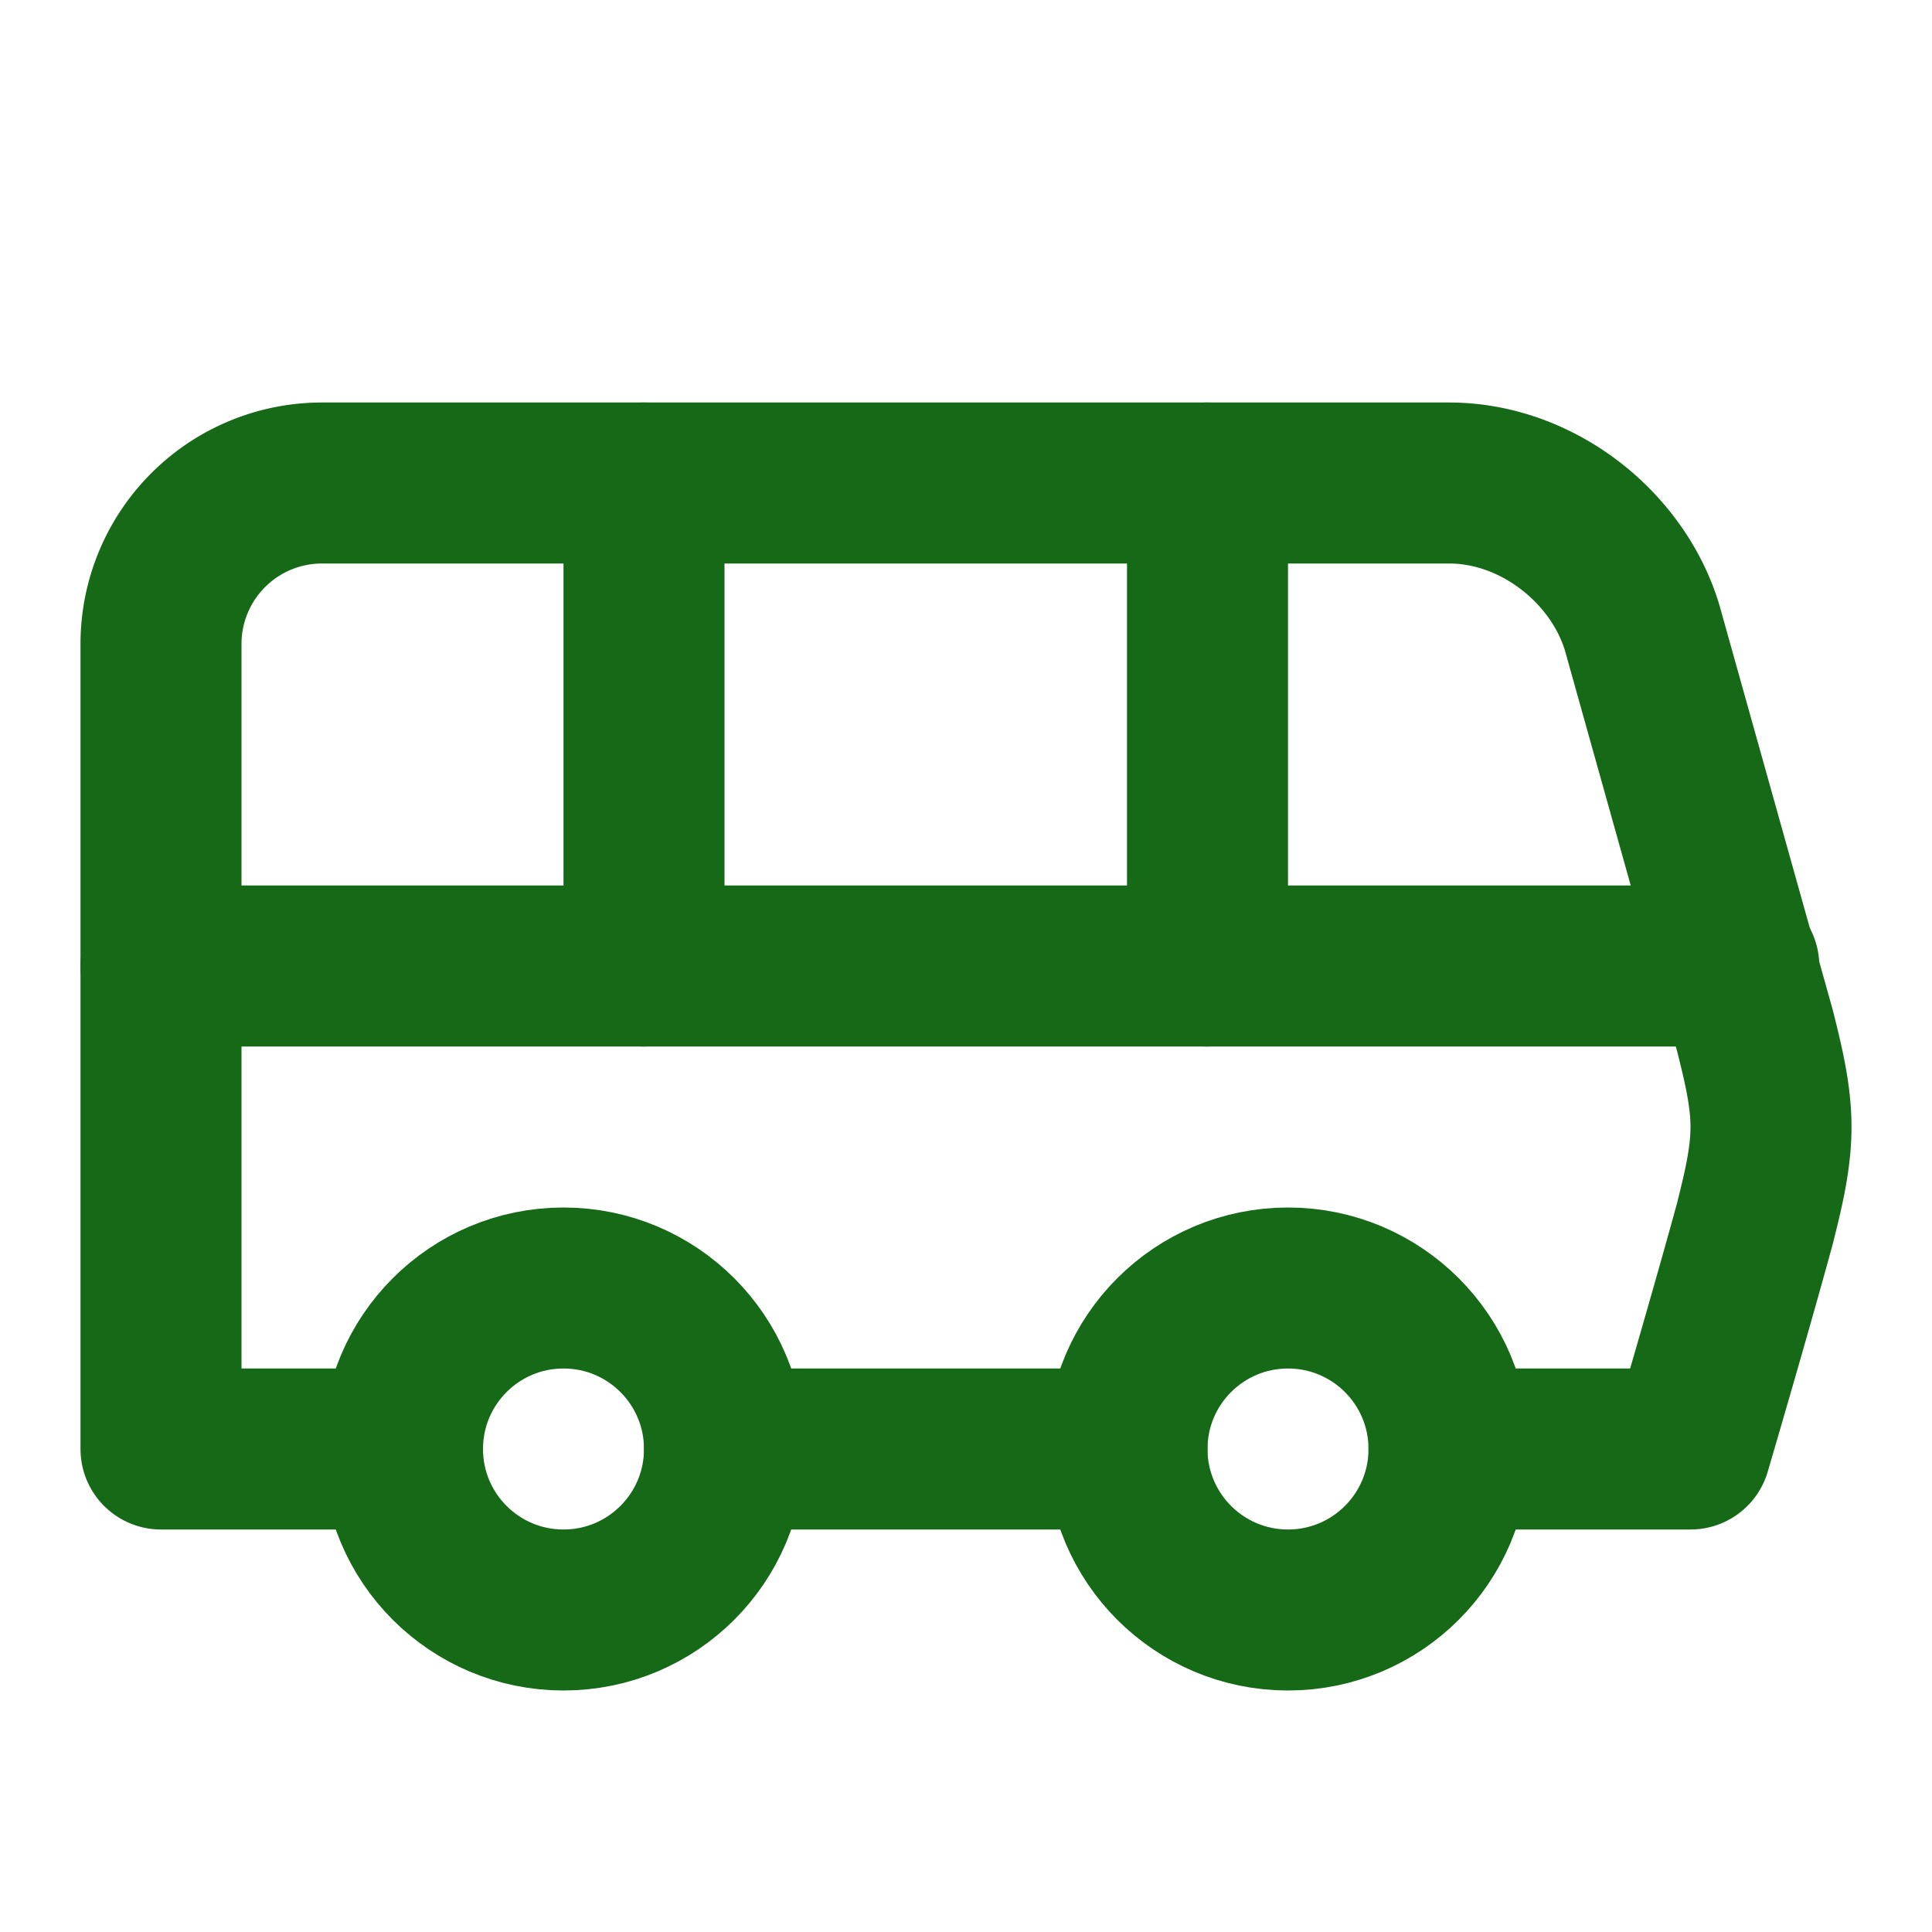
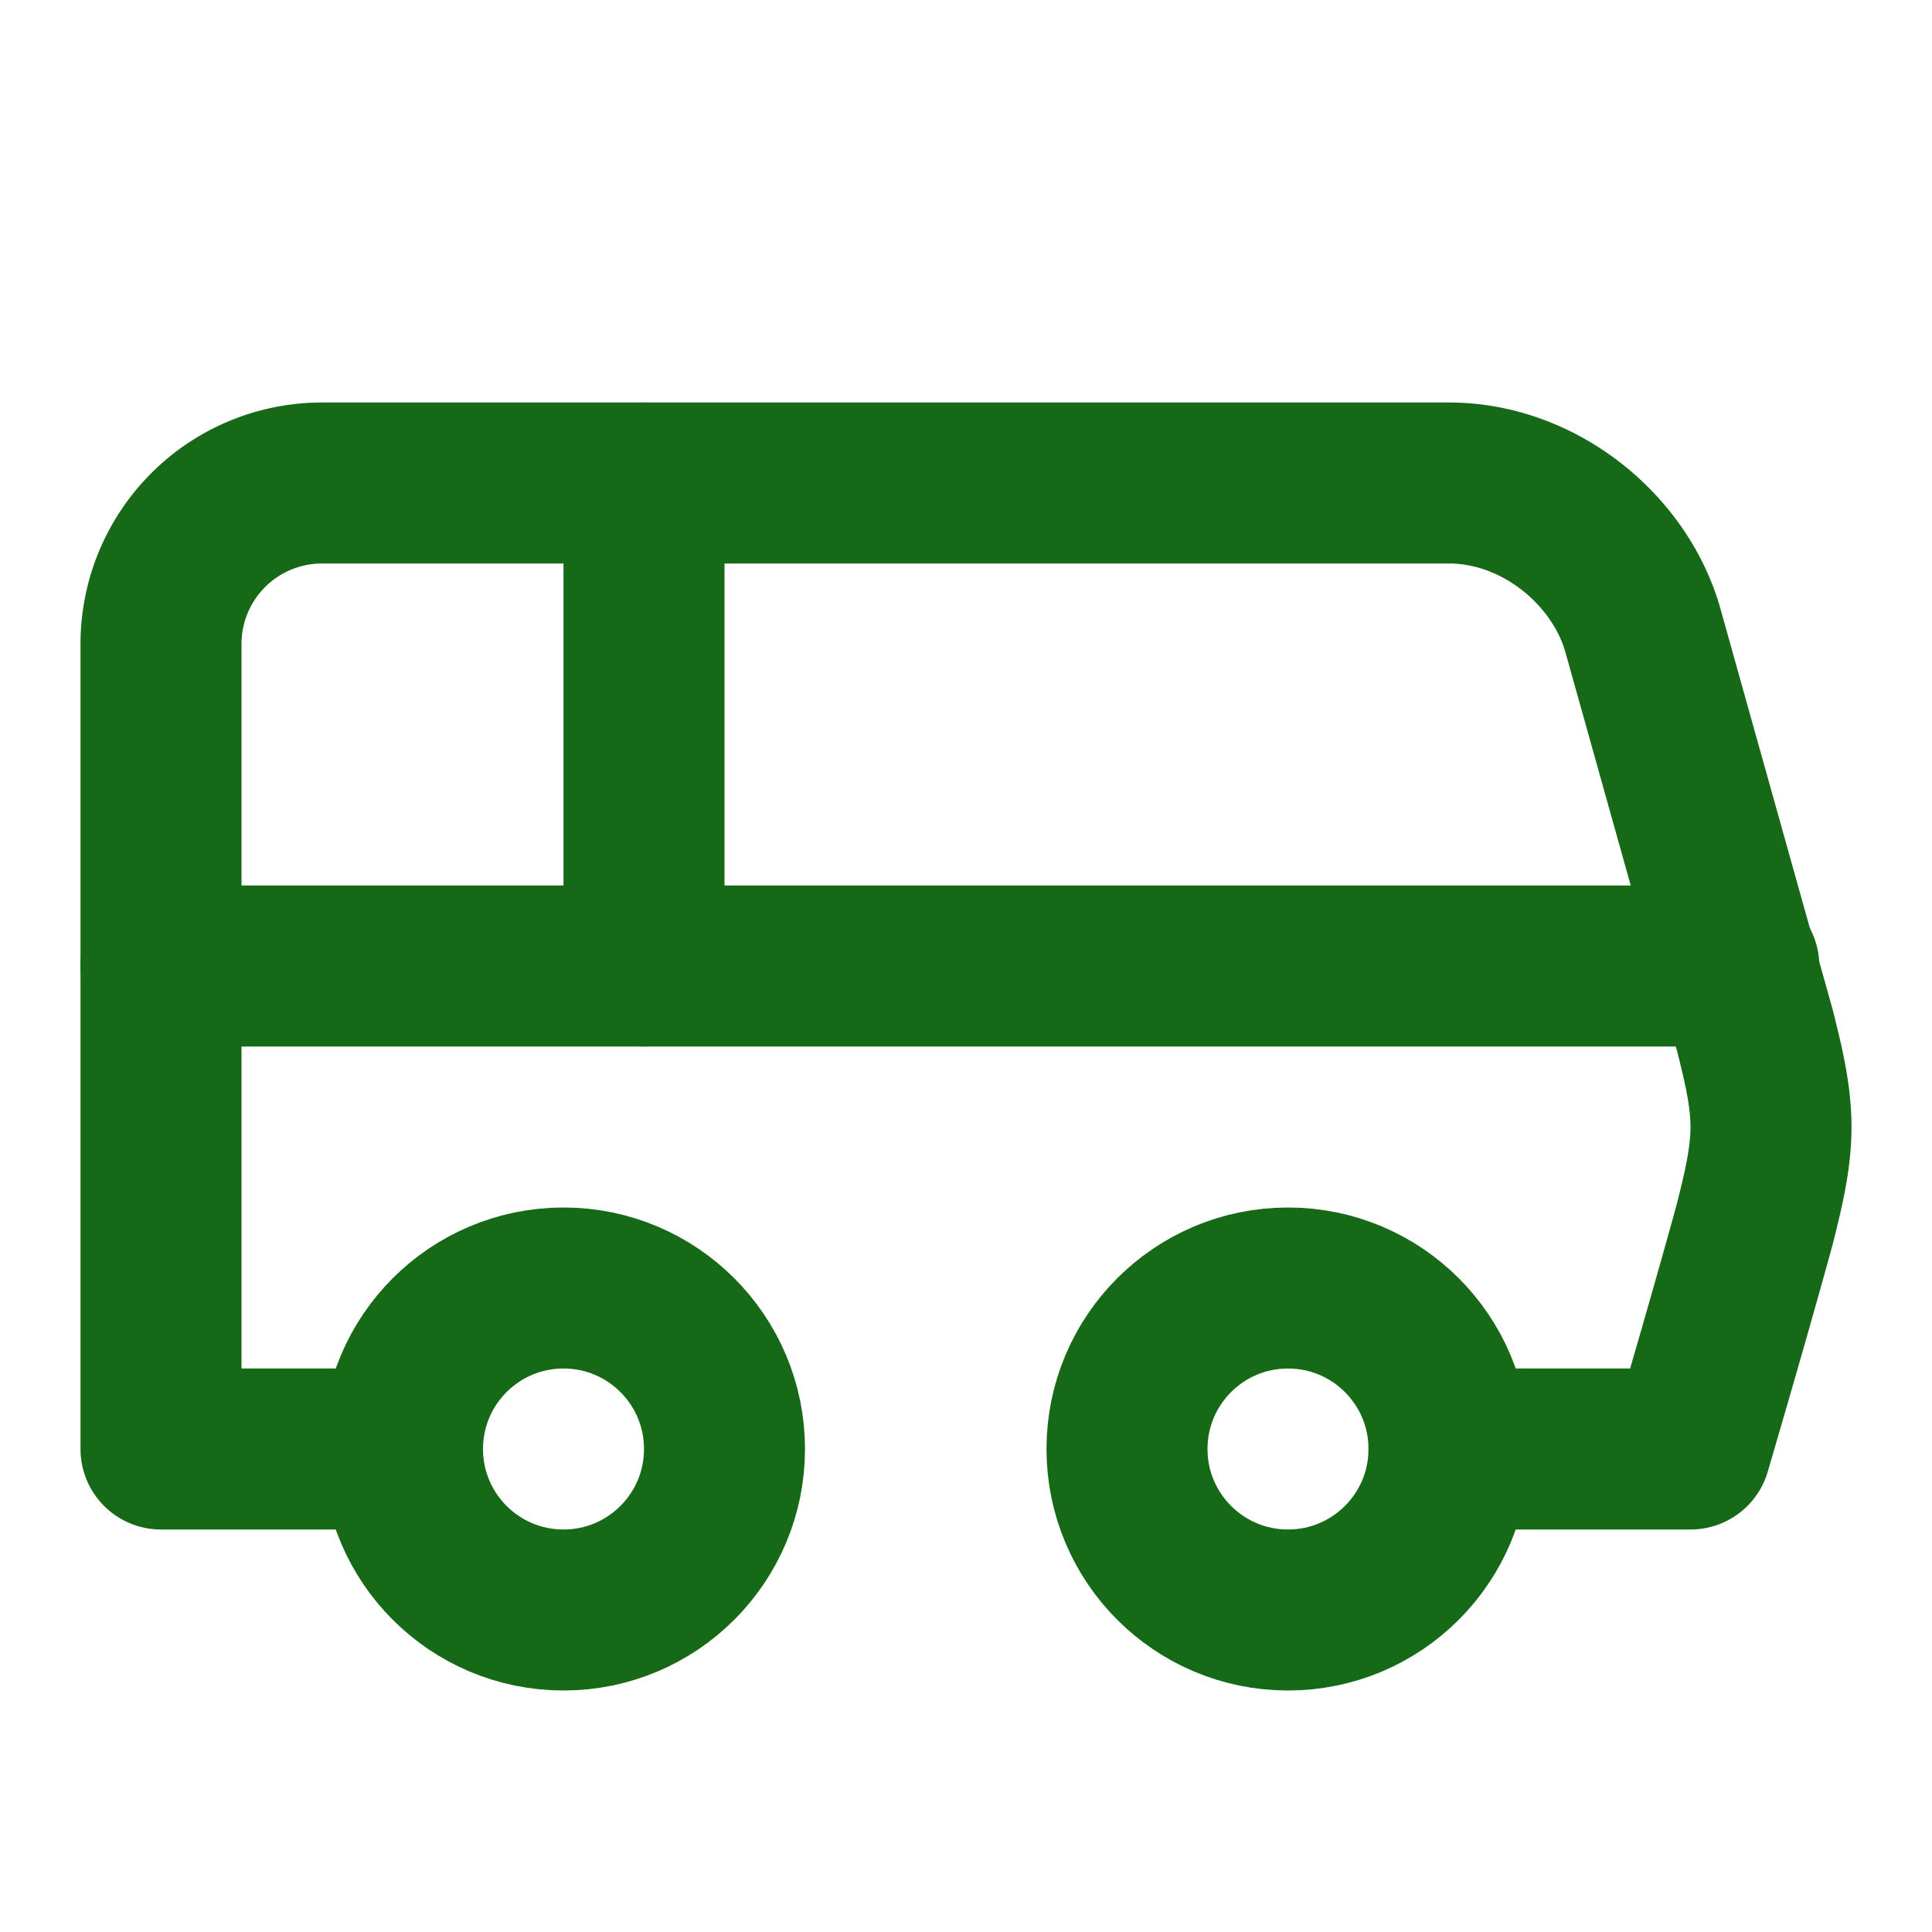
<svg xmlns="http://www.w3.org/2000/svg" width="24" height="24" viewBox="0 0 24 24" fill="none" stroke="#166916" stroke-width="2" stroke-linecap="round" stroke-linejoin="round" class="lucide lucide-bus h-6 w-6 text-chart-2">
  <path d="M8 6v6" />
-   <path d="M15 6v6" />
  <path d="M2 12h19.6" />
  <path d="M18 18h3s.5-1.7.8-2.8c.1-.4.2-.8.2-1.2 0-.4-.1-.8-.2-1.2l-1.4-5C20.1 6.8 19.1 6 18 6H4a2 2 0 0 0-2 2v10h3" />
  <circle cx="7" cy="18" r="2" />
-   <path d="M9 18h5" />
  <circle cx="16" cy="18" r="2" />
</svg>